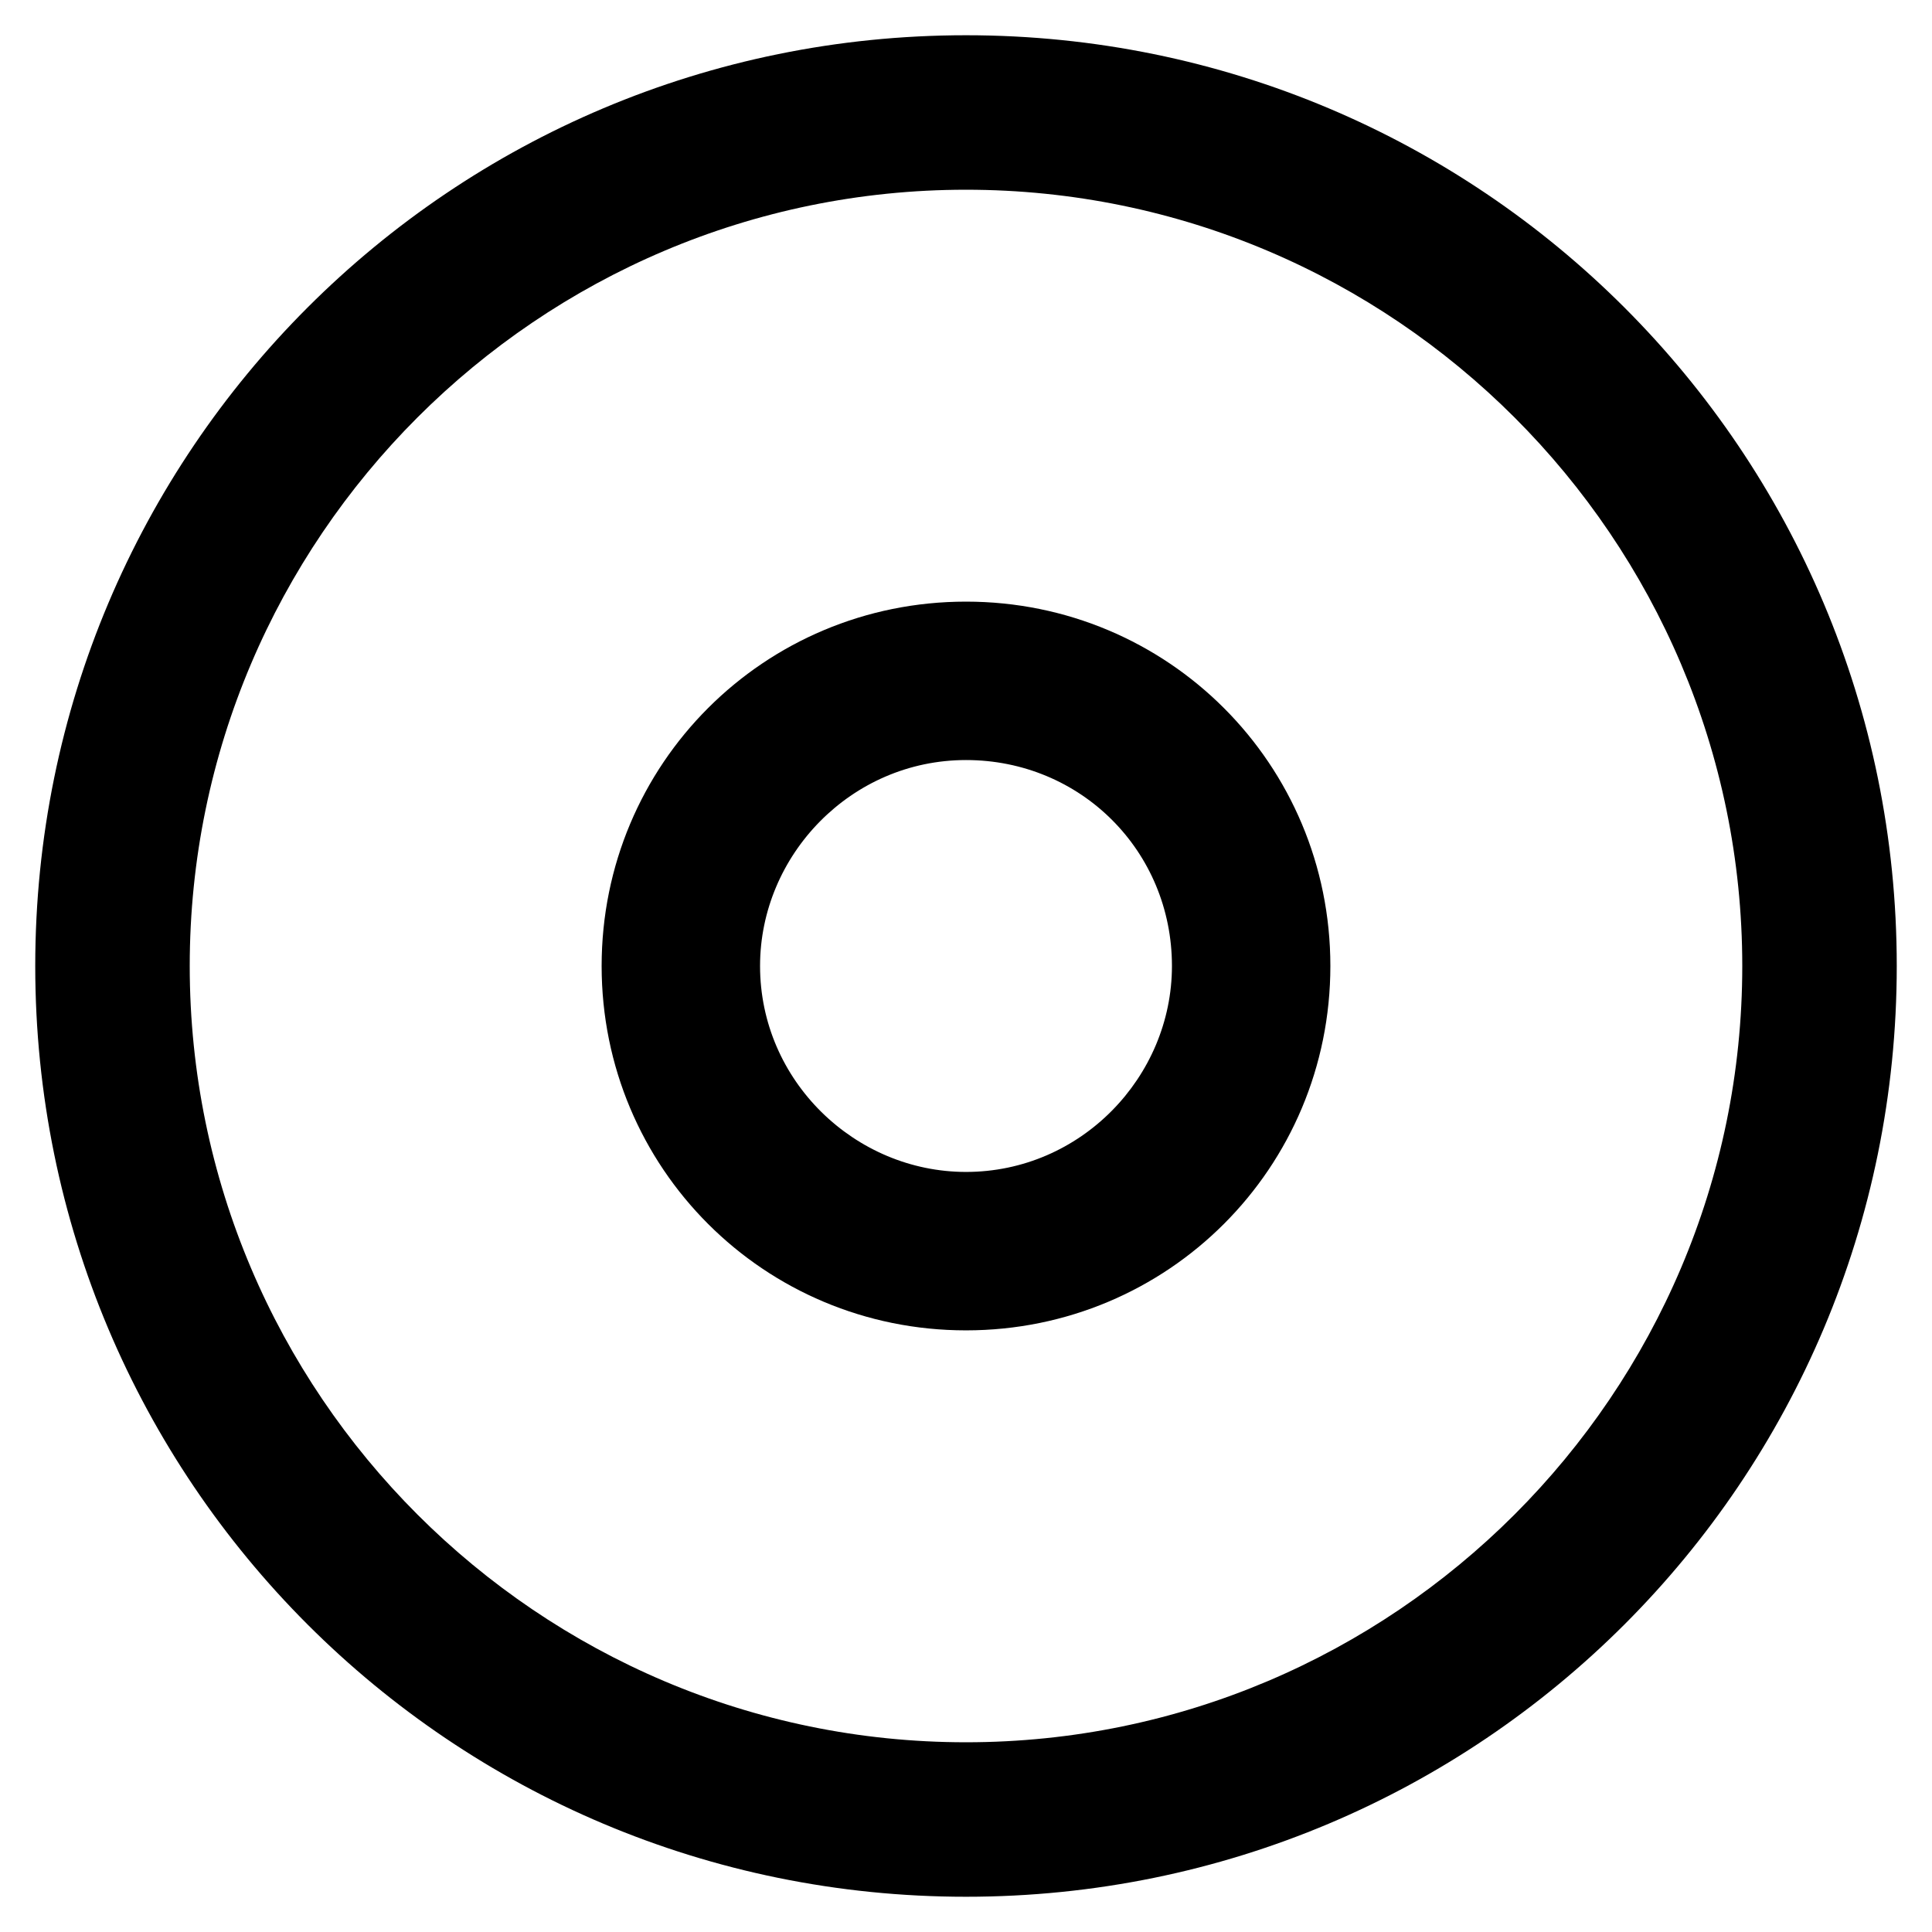
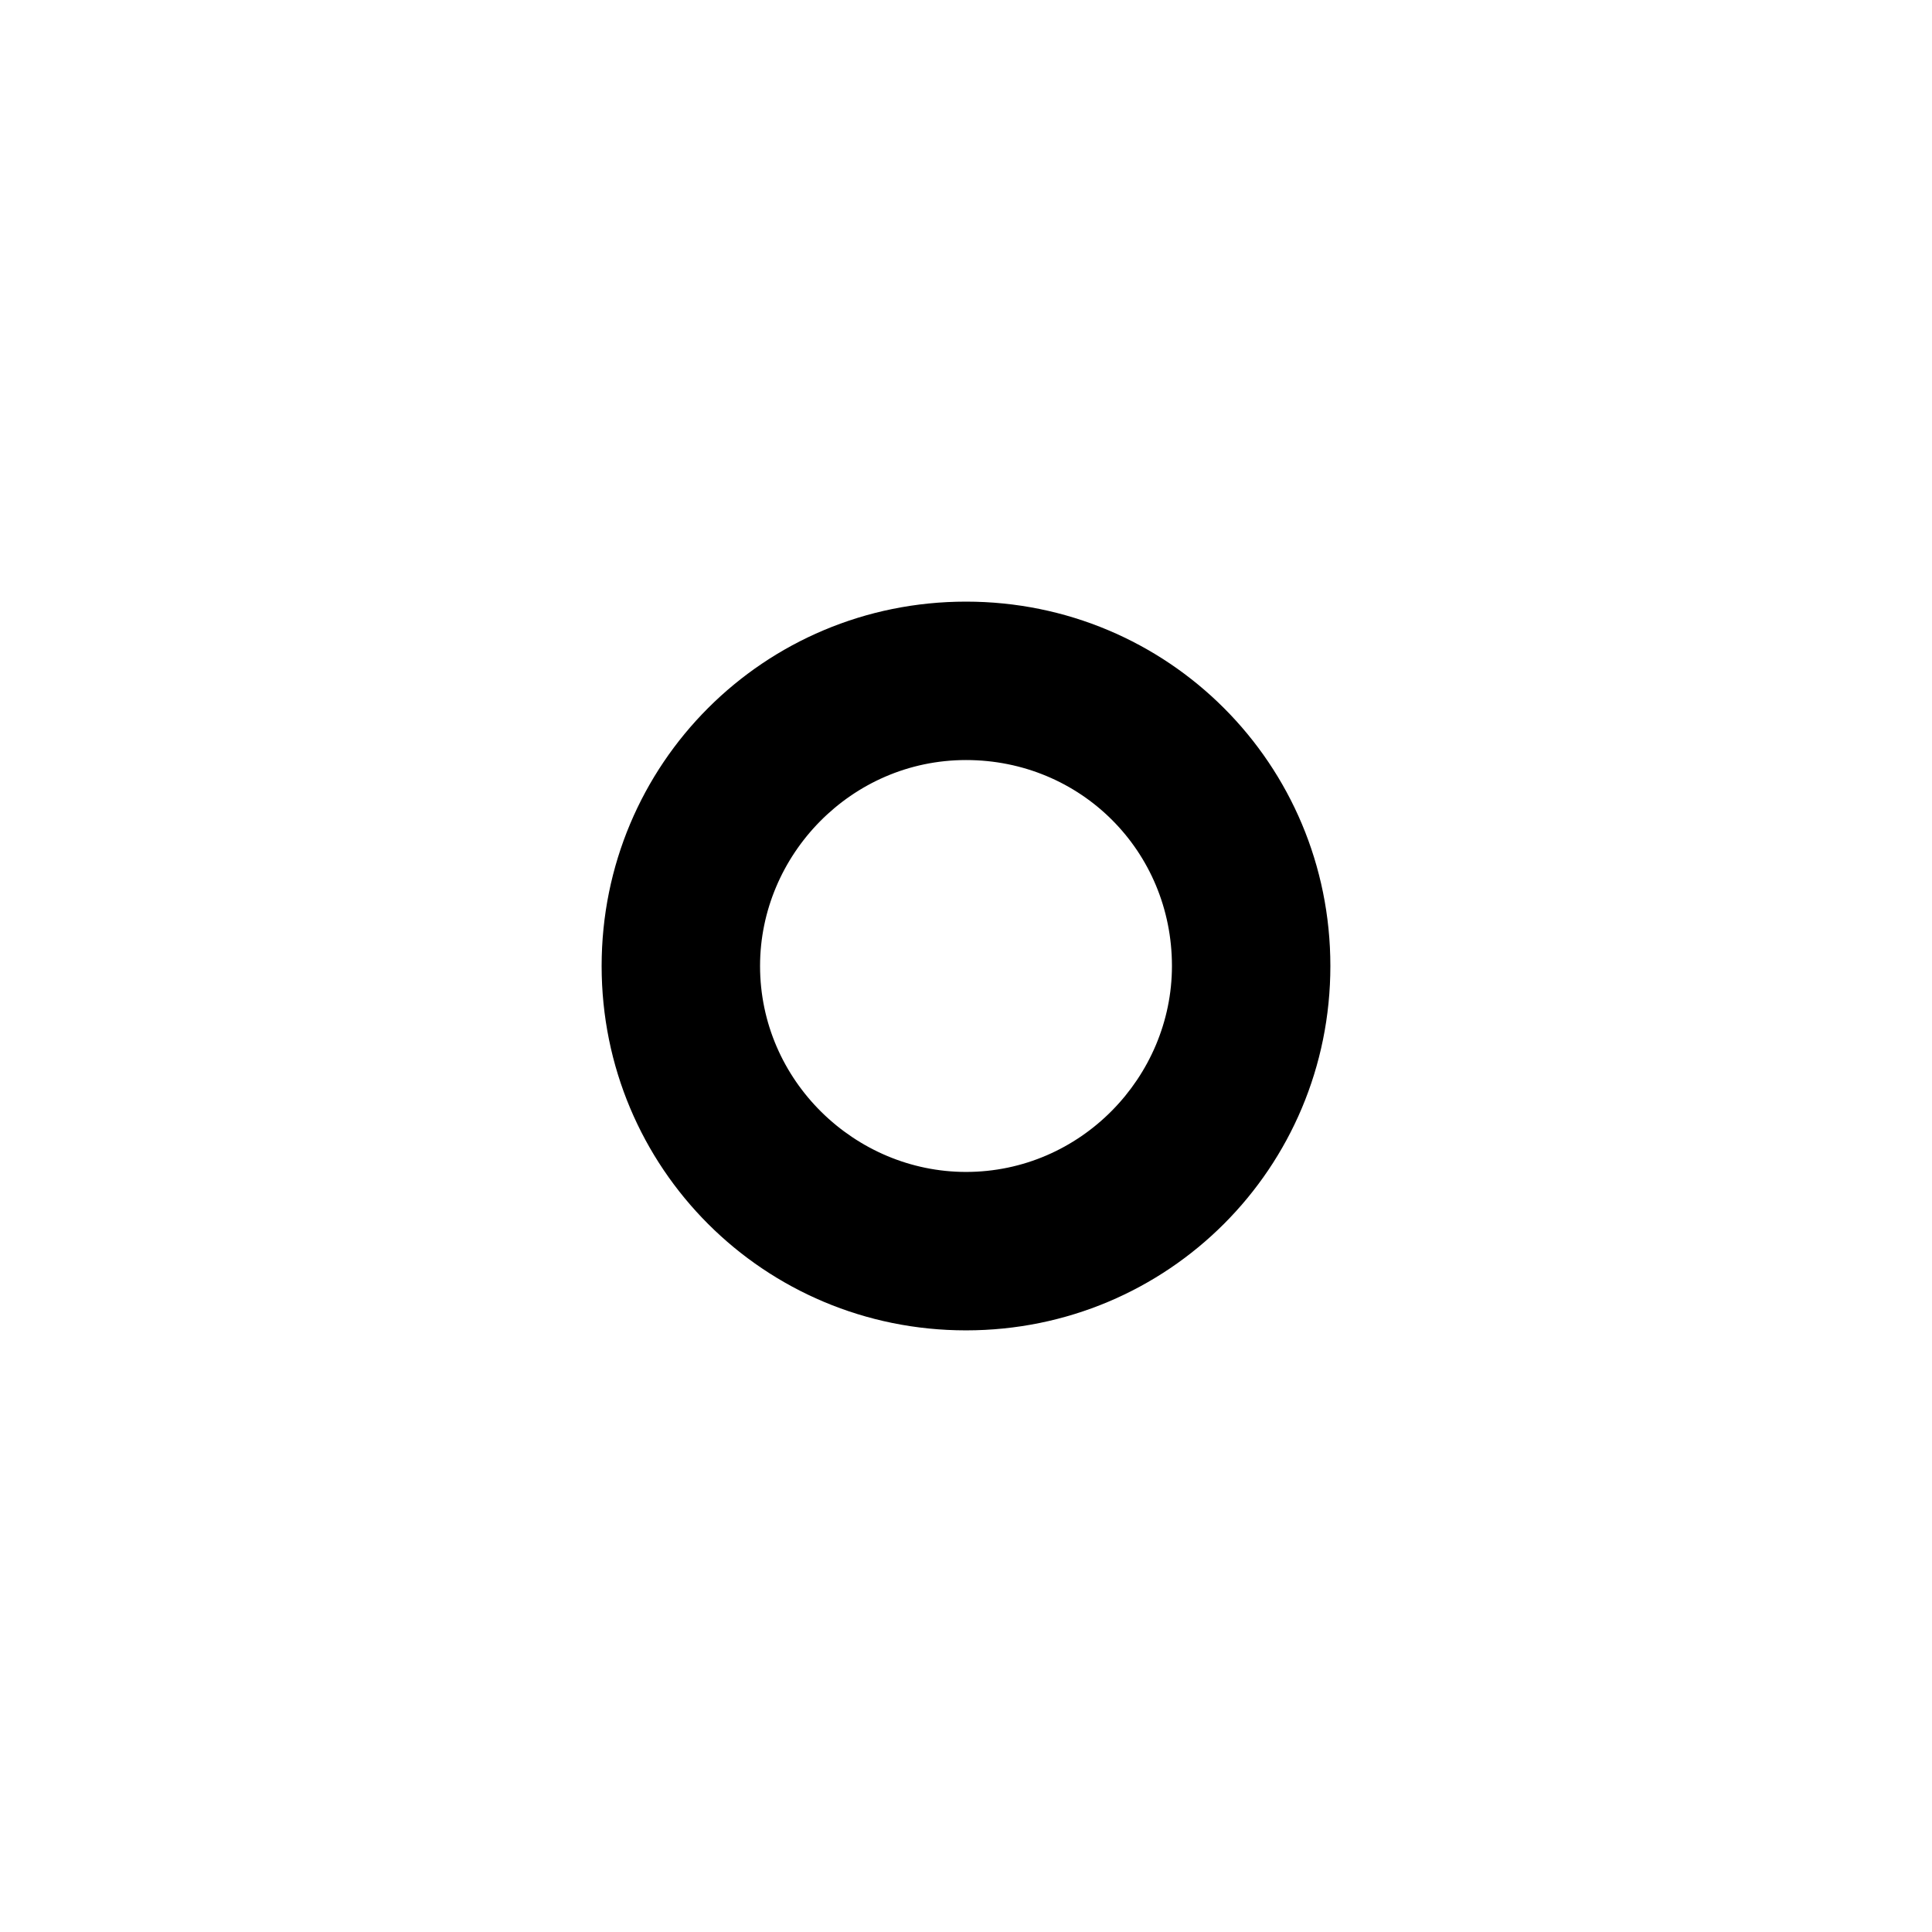
<svg xmlns="http://www.w3.org/2000/svg" fill="#000000" width="800px" height="800px" version="1.1" viewBox="144 144 512 512">
  <g>
-     <path d="m400 646.66c-136.45 0-246.66-110.21-246.66-246.66 0-136.45 110.21-246.66 246.66-246.66 136.45 0 246.66 110.21 246.66 246.66 0 136.45-110.21 246.66-246.66 246.66zm0-452.38c-113.36 0-205.72 92.363-205.72 205.72 0 113.36 92.363 205.72 205.72 205.72 113.36 0 205.72-92.367 205.72-205.72 0-113.36-92.367-205.72-205.72-205.72z" />
    <path d="m400 496.56c-53.531 0-96.562-43.035-96.562-96.562 0-53.531 43.035-96.562 96.562-96.562 53.531 0 96.562 43.035 96.562 96.562s-43.035 96.562-96.562 96.562zm0-151.14c-30.438 0-54.578 25.191-54.578 54.578 0 30.438 25.191 54.578 54.578 54.578 30.438 0 54.578-25.191 54.578-54.578 0-30.438-24.141-54.578-54.578-54.578z" />
  </g>
</svg>